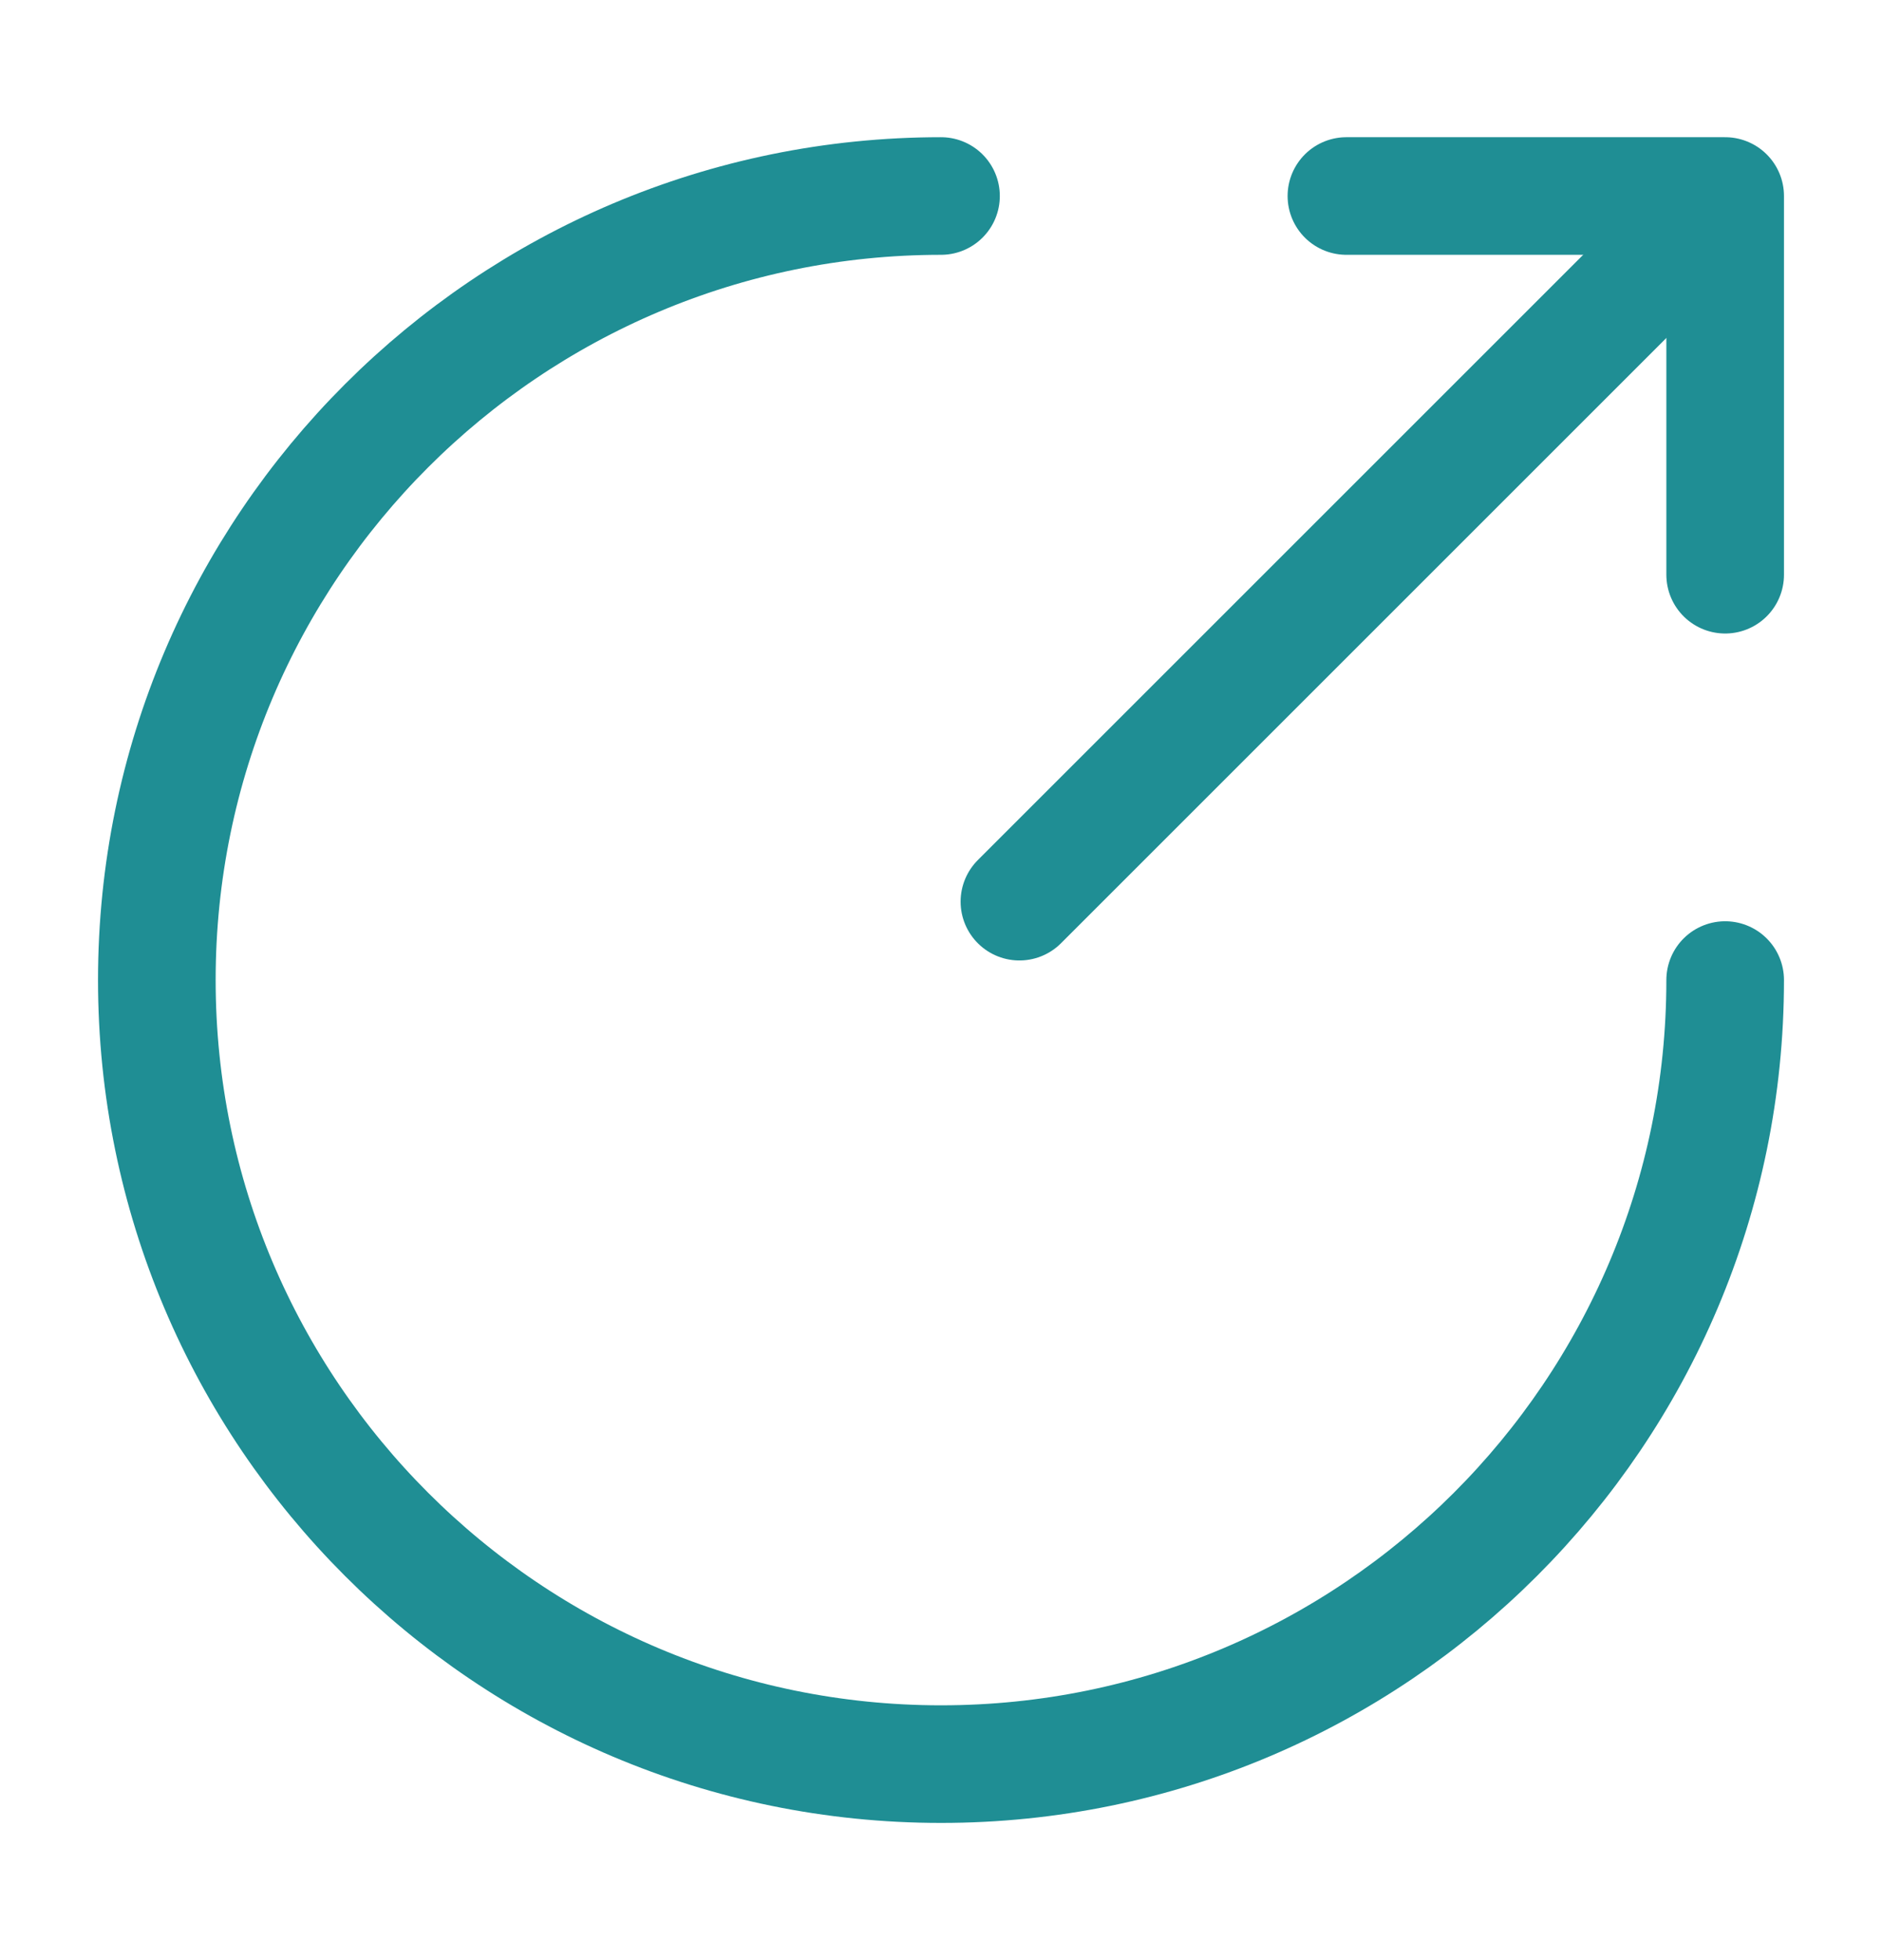
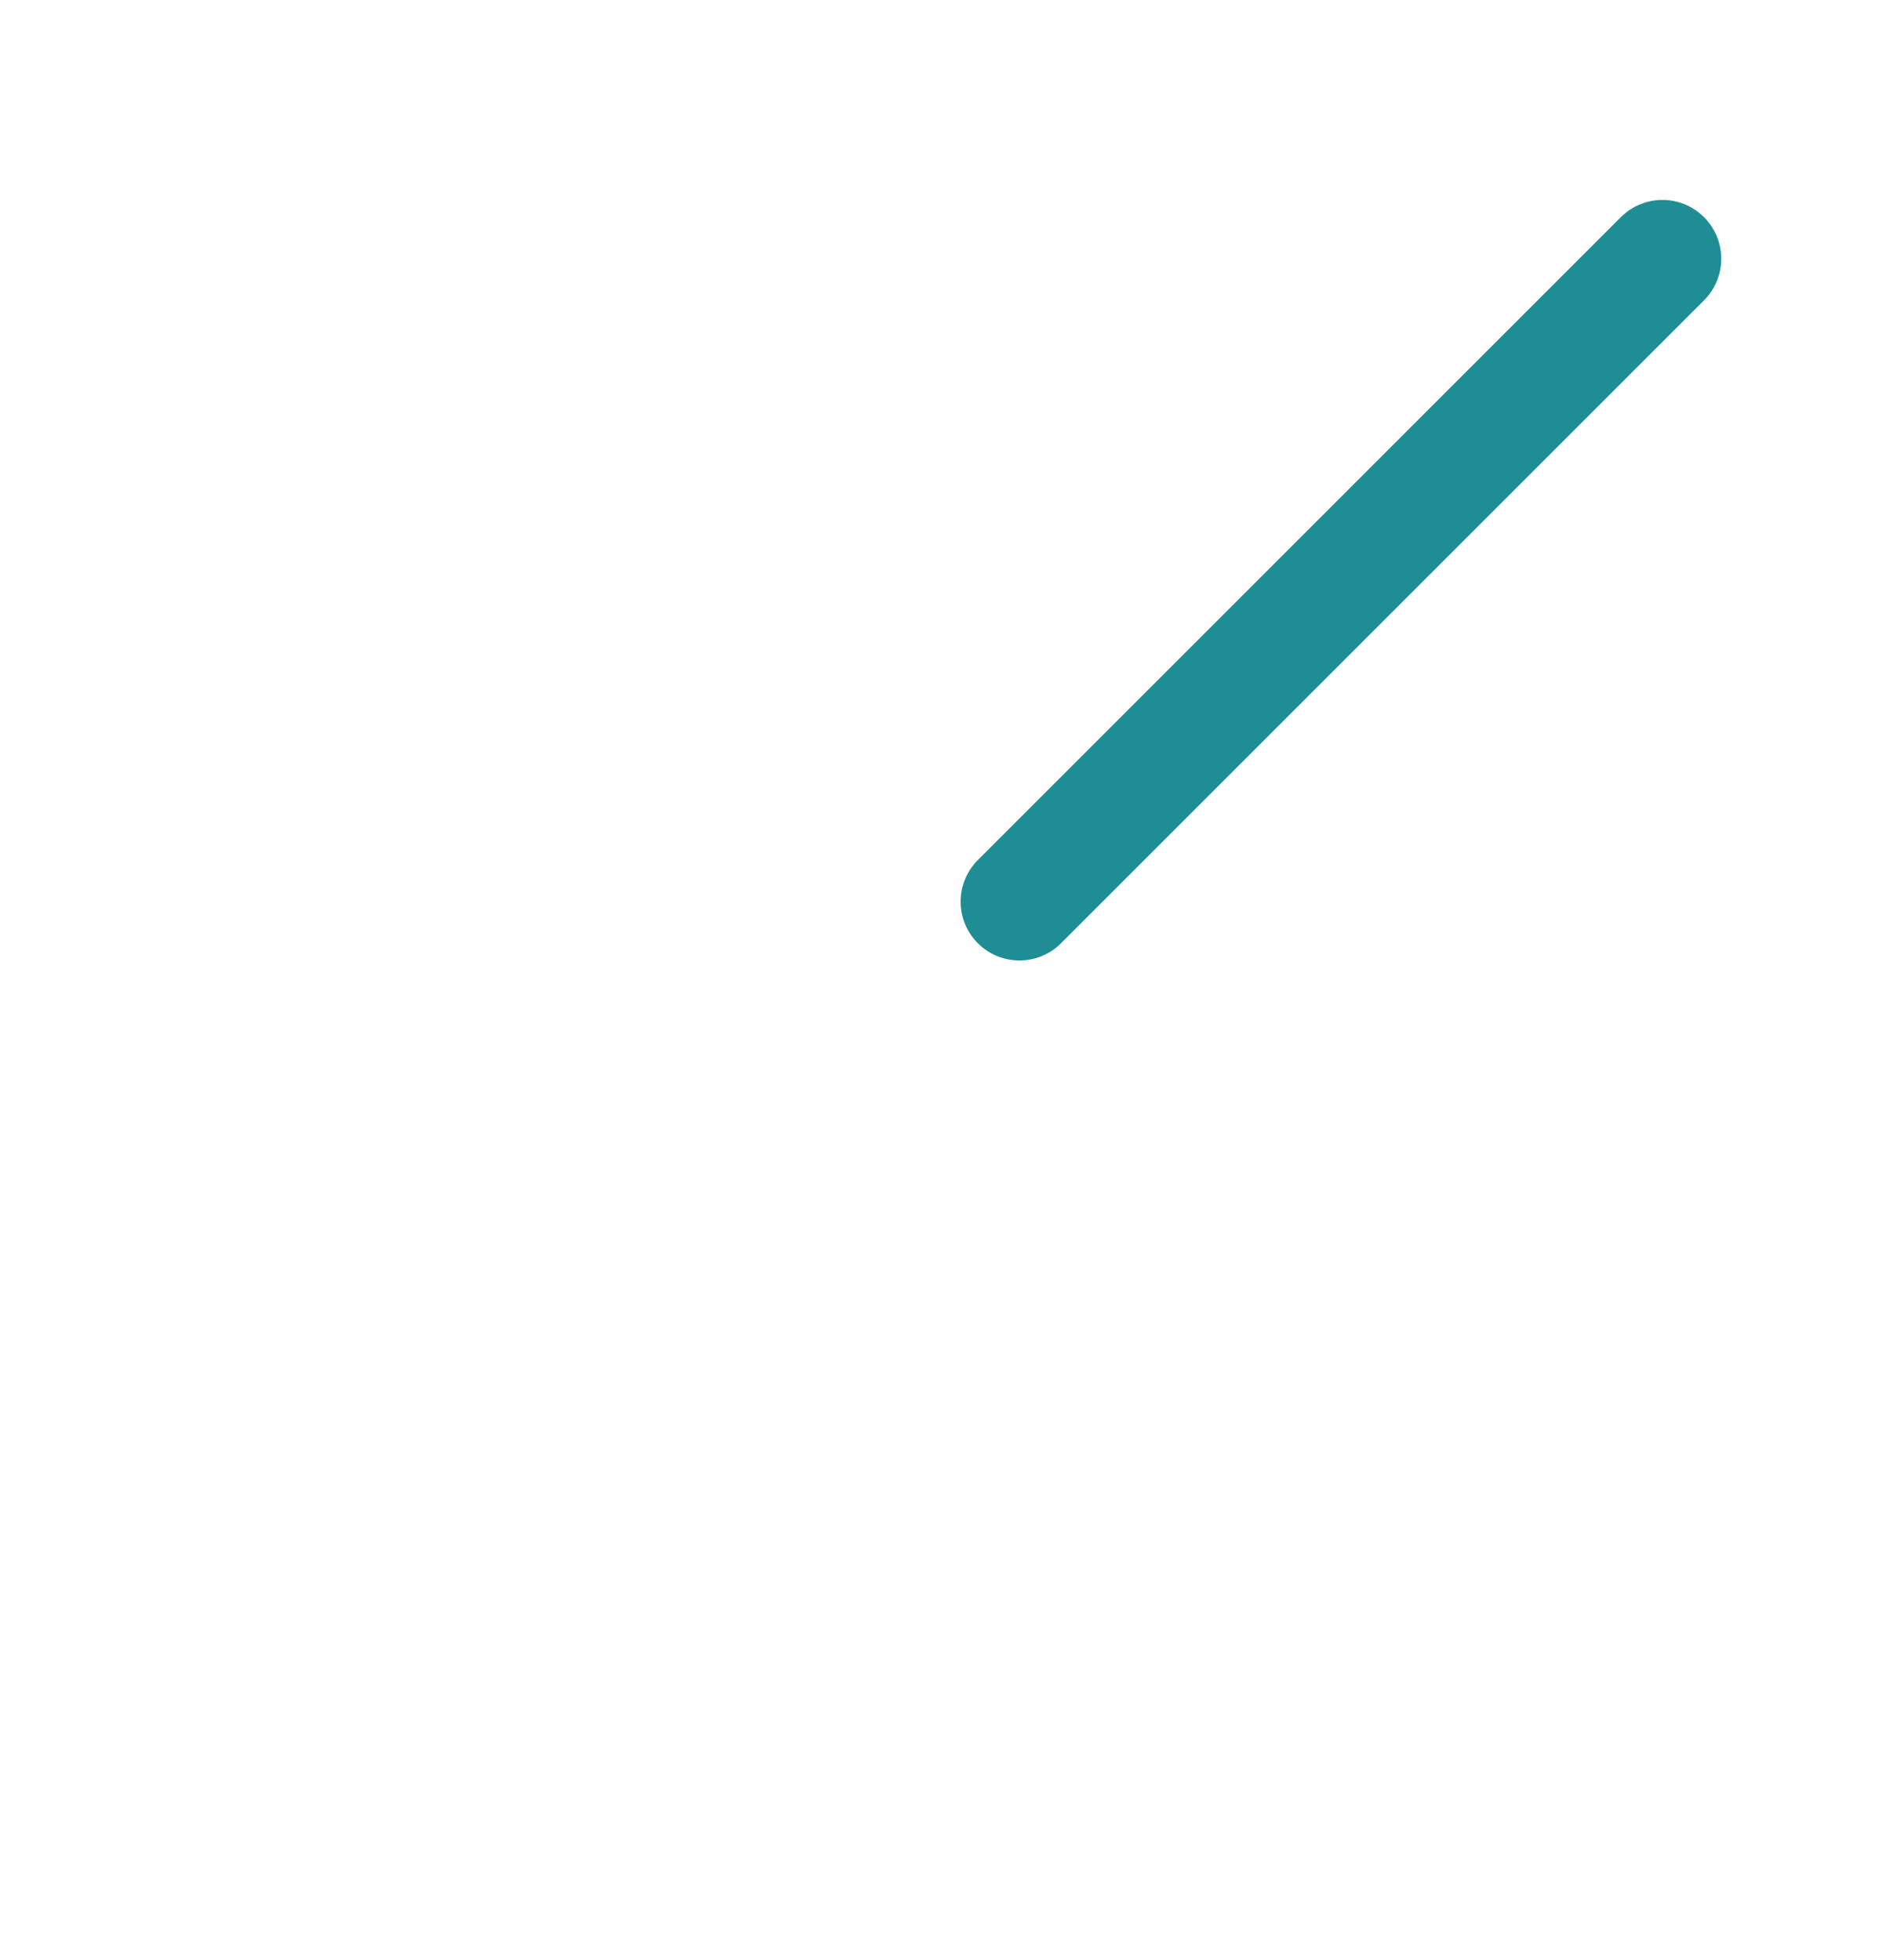
<svg xmlns="http://www.w3.org/2000/svg" width="24" height="25" viewBox="0 0 24 25" fill="none">
-   <path d="M12 2.5C6.48 2.5 2 6.98 2 12.5C2 18.02 6.48 22.5 12 22.5C17.52 22.5 22 18.02 22 12.5" stroke="#1F8E94" stroke-width="1.5" stroke-miterlimit="10" stroke-linecap="round" stroke-linejoin="round" />
  <path d="M13 11.5L21.2 3.3" stroke="#1F8E94" stroke-width="1.5" stroke-linecap="round" stroke-linejoin="round" />
-   <path d="M22 7.33V2.5H17.17" stroke="#1F8E94" stroke-width="1.5" stroke-linecap="round" stroke-linejoin="round" />
</svg>